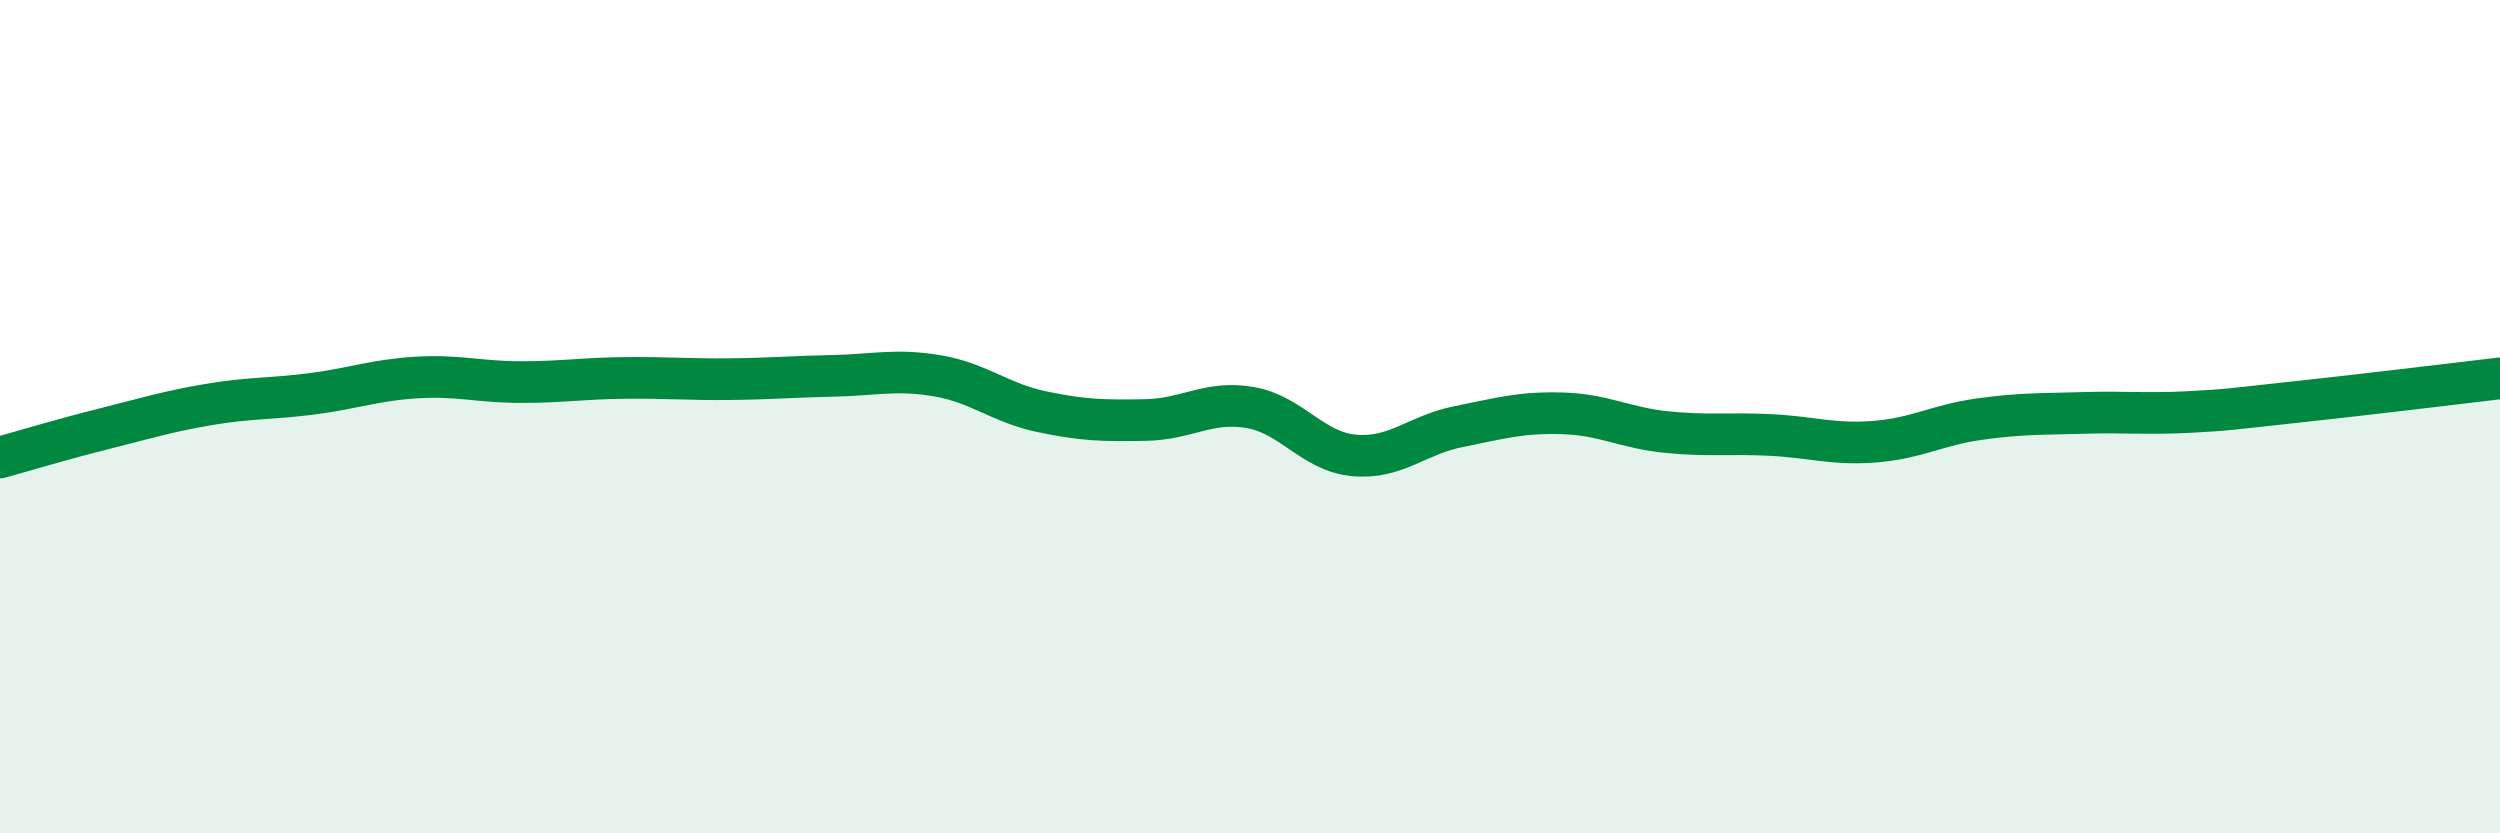
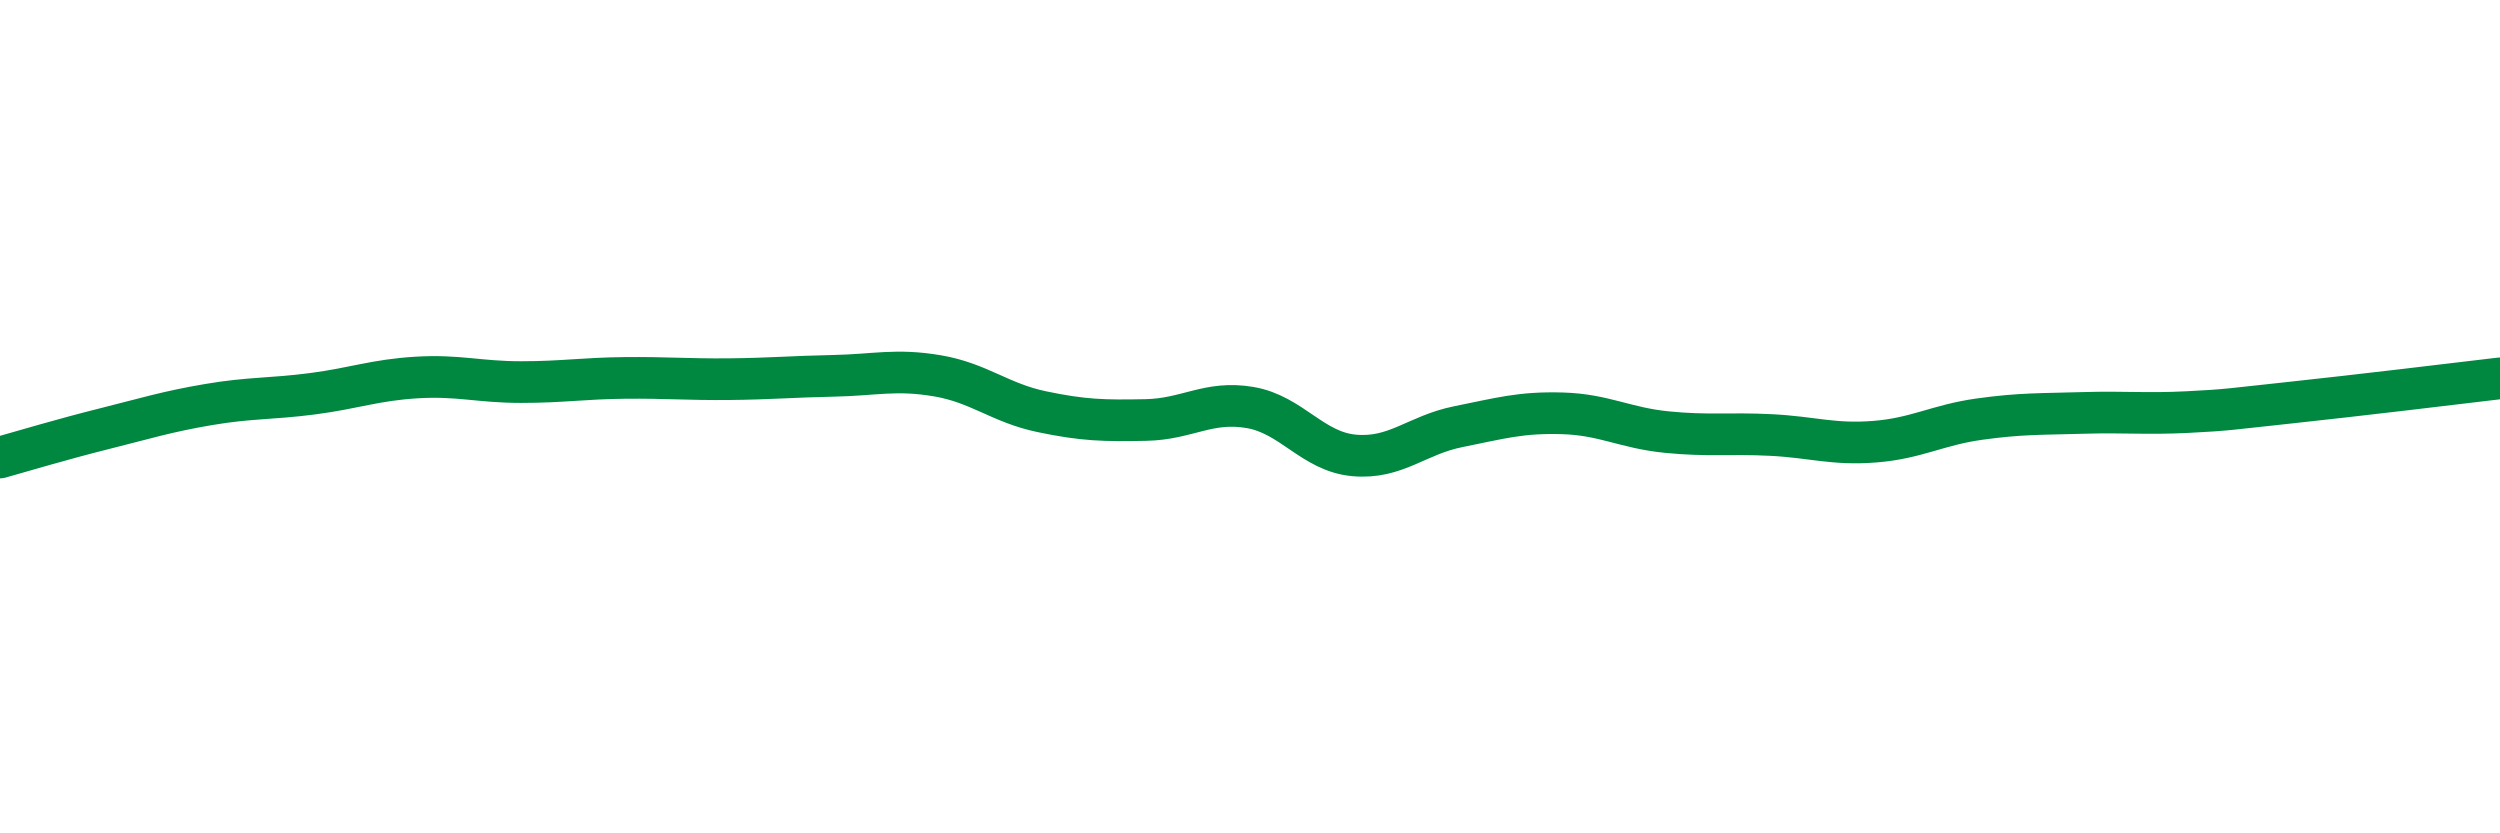
<svg xmlns="http://www.w3.org/2000/svg" width="60" height="20" viewBox="0 0 60 20">
-   <path d="M 0,10.98 C 0.5,10.84 1.5,10.54 2.5,10.29 C 3.5,10.04 4,9.88 5,9.71 C 6,9.54 6.5,9.58 7.5,9.45 C 8.5,9.32 9,9.12 10,9.06 C 11,9 11.5,9.17 12.5,9.17 C 13.5,9.17 14,9.08 15,9.07 C 16,9.06 16.5,9.11 17.5,9.1 C 18.5,9.09 19,9.04 20,9.02 C 21,9 21.5,8.85 22.5,9.02 C 23.5,9.19 24,9.67 25,9.88 C 26,10.09 26.5,10.1 27.5,10.08 C 28.5,10.06 29,9.61 30,9.78 C 31,9.95 31.5,10.84 32.5,10.93 C 33.5,11.02 34,10.44 35,10.24 C 36,10.04 36.5,9.89 37.5,9.92 C 38.5,9.95 39,10.27 40,10.37 C 41,10.47 41.5,10.39 42.5,10.44 C 43.5,10.49 44,10.68 45,10.6 C 46,10.52 46.5,10.2 47.5,10.06 C 48.5,9.92 49,9.94 50,9.91 C 51,9.88 51.5,9.94 52.5,9.89 C 53.5,9.84 53.5,9.82 55,9.66 C 56.5,9.5 59,9.2 60,9.08L60 20L0 20Z" fill="#008740" opacity="0.1" stroke-linecap="round" stroke-linejoin="round" />
  <path d="M 0,10.98 C 0.5,10.84 1.5,10.54 2.5,10.29 C 3.5,10.04 4,9.88 5,9.71 C 6,9.54 6.5,9.58 7.5,9.45 C 8.5,9.32 9,9.12 10,9.06 C 11,9 11.5,9.17 12.5,9.17 C 13.5,9.17 14,9.08 15,9.07 C 16,9.06 16.5,9.11 17.5,9.1 C 18.5,9.09 19,9.04 20,9.02 C 21,9 21.5,8.85 22.5,9.02 C 23.5,9.19 24,9.67 25,9.88 C 26,10.09 26.5,10.1 27.5,10.08 C 28.5,10.06 29,9.61 30,9.78 C 31,9.95 31.5,10.84 32.5,10.93 C 33.5,11.02 34,10.44 35,10.24 C 36,10.04 36.5,9.89 37.5,9.92 C 38.5,9.95 39,10.27 40,10.37 C 41,10.47 41.5,10.39 42.5,10.44 C 43.5,10.49 44,10.68 45,10.6 C 46,10.52 46.5,10.2 47.5,10.06 C 48.5,9.92 49,9.94 50,9.91 C 51,9.88 51.5,9.94 52.5,9.89 C 53.5,9.84 53.5,9.82 55,9.66 C 56.5,9.5 59,9.2 60,9.08" stroke="#008740" stroke-width="1" fill="none" stroke-linecap="round" stroke-linejoin="round" />
</svg>